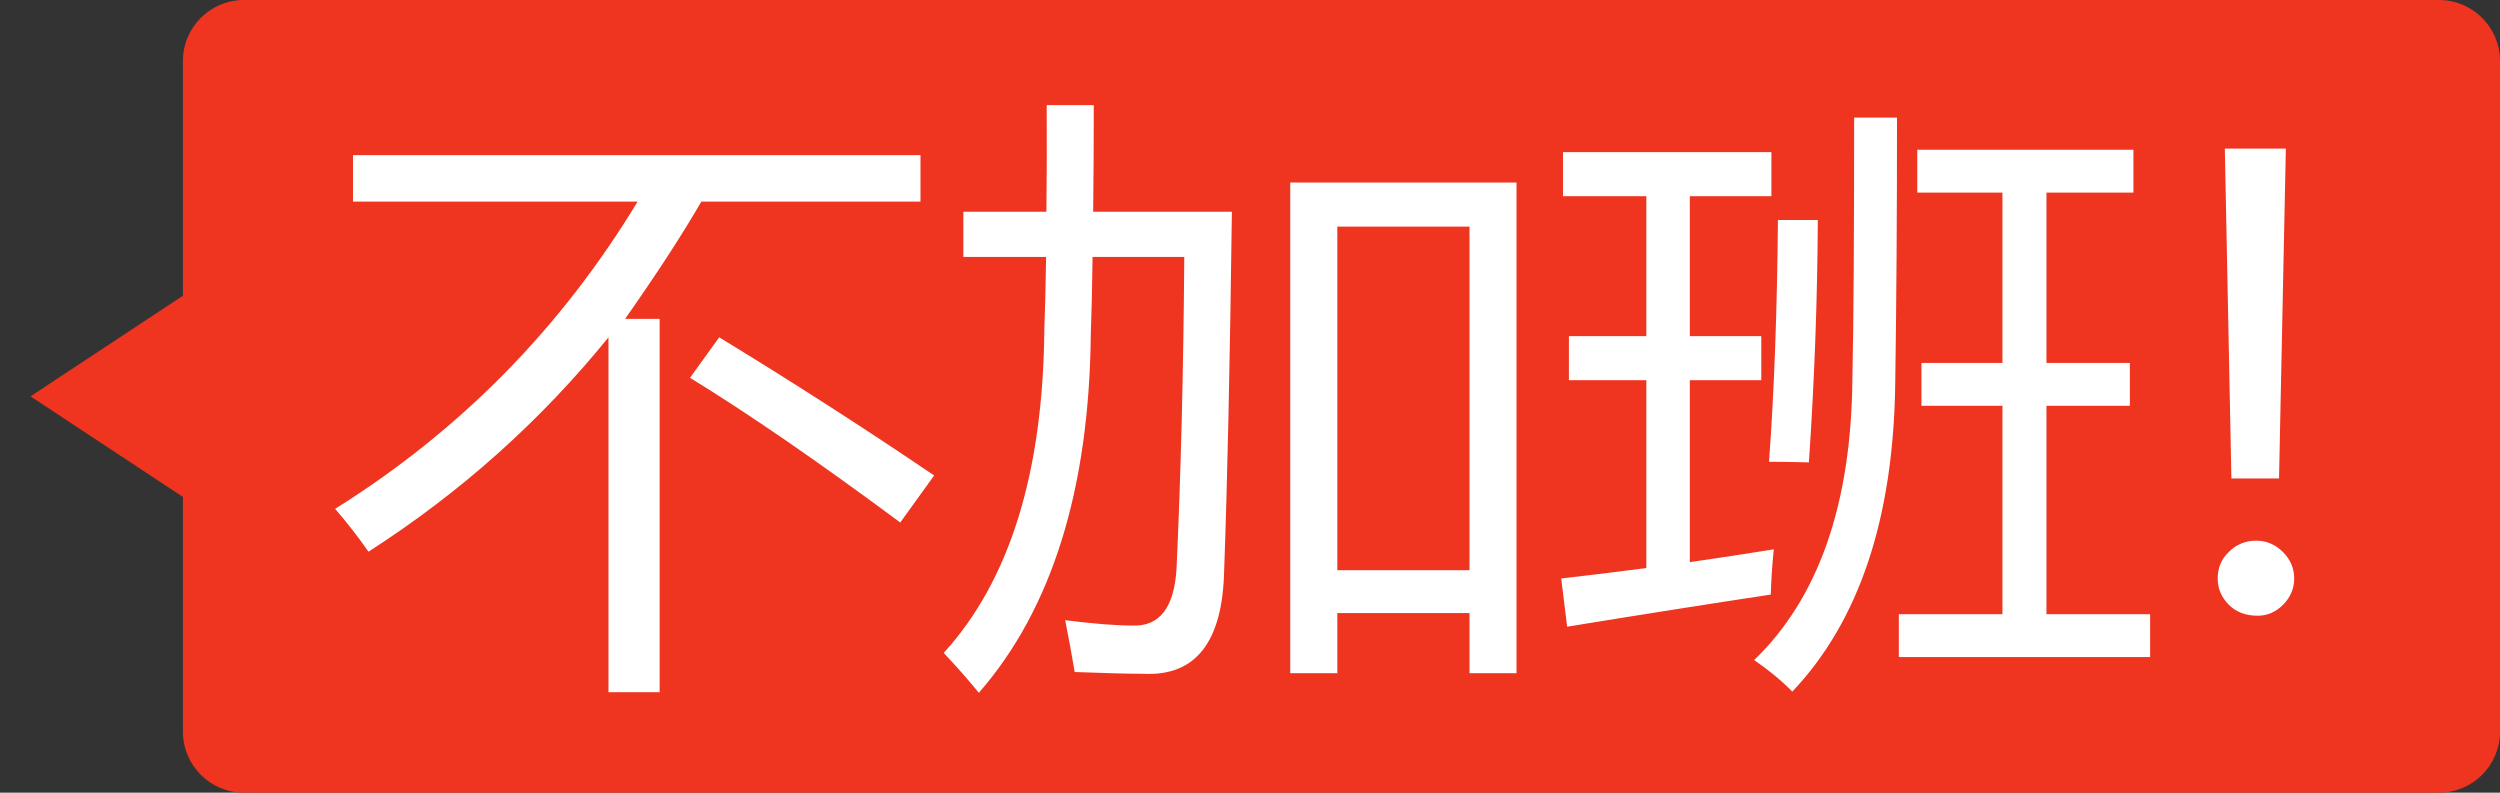
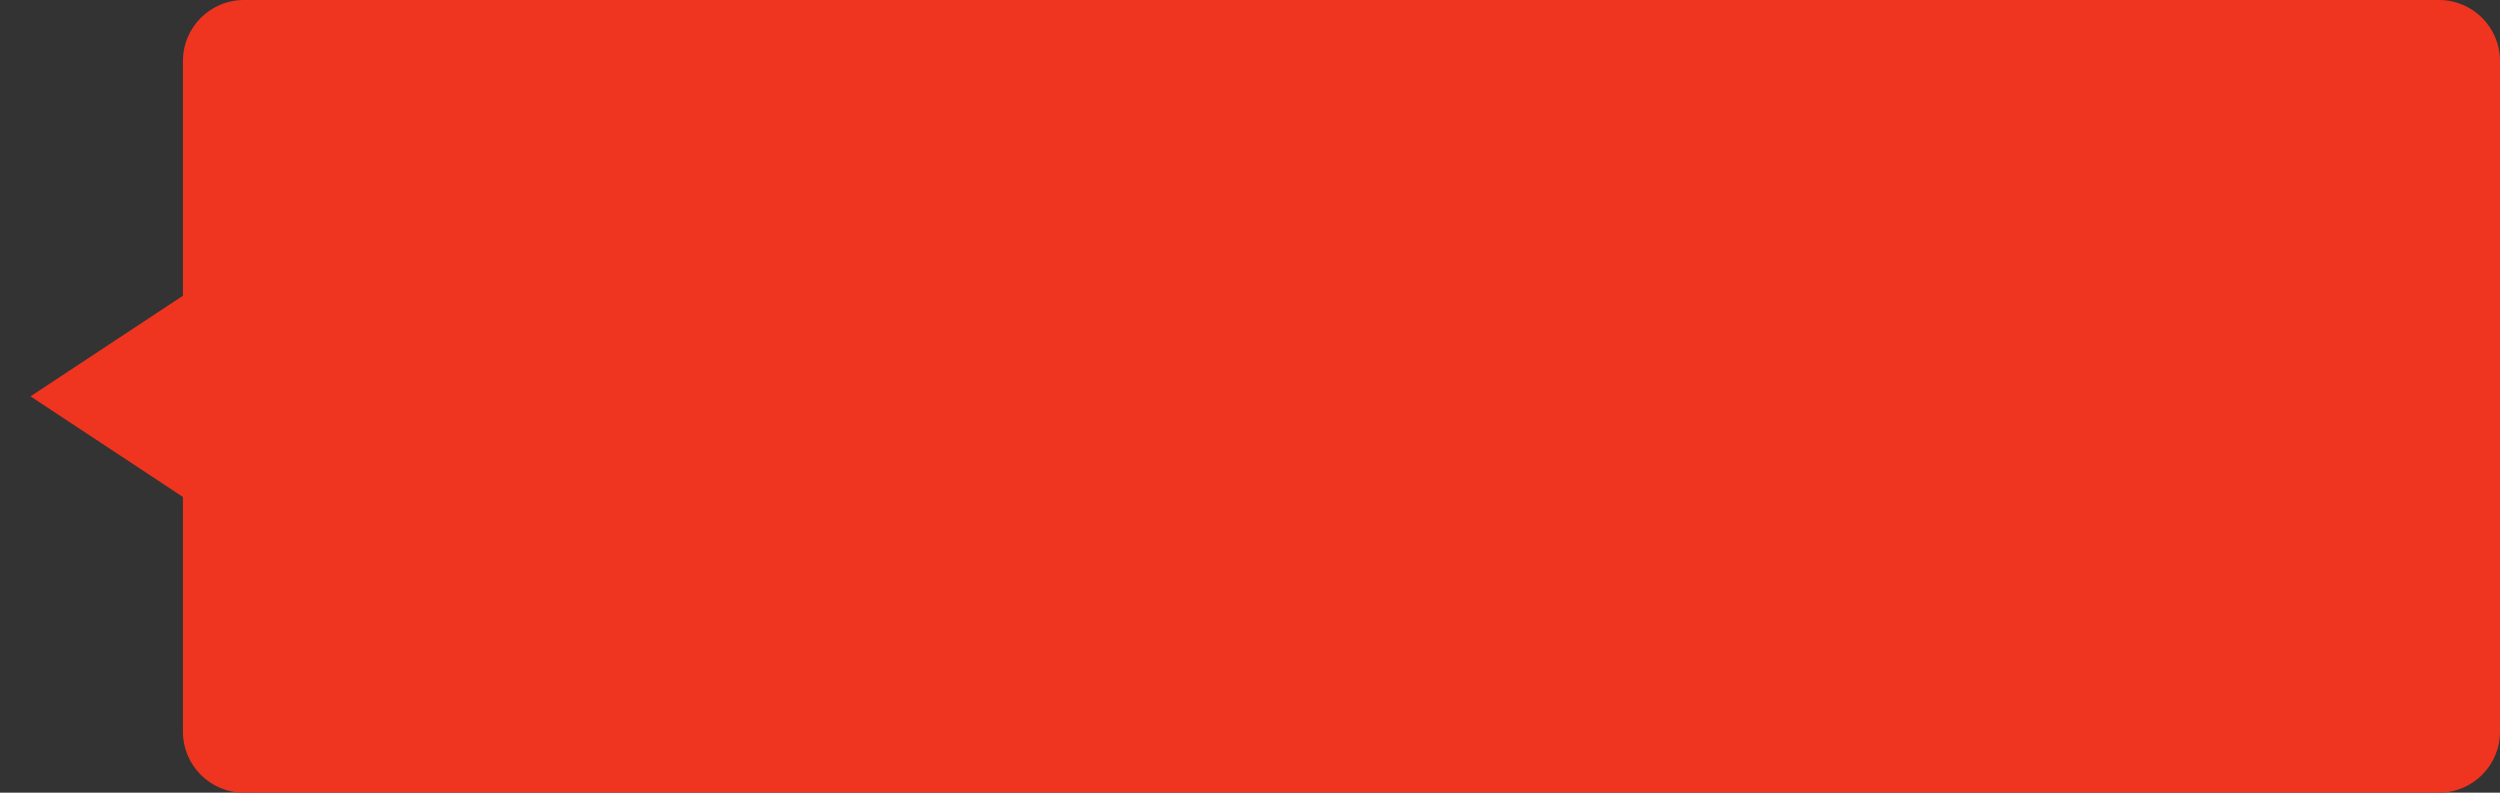
<svg xmlns="http://www.w3.org/2000/svg" width="41" height="13" viewBox="0 0 41 13" fill="none">
  <rect x="0" y="0" width="41" height="13" fill="#333333" stroke="none" />
  <path fill-rule="evenodd" clip-rule="evenodd" d="M4 0C3.448 0 3 0.448 3 1V4.85L0.5 6.5L3 8.15V12C3 12.552 3.448 13 4 13H40C40.552 13 41 12.552 41 12V1C41 0.448 40.552 0 40 0H4Z" fill="#EF3420" />
-   <path d="M5.789 2.544H15.096V3.306H11.502C11.19 3.846 10.773 4.487 10.252 5.229H10.818V11.352H9.979V5.532C8.865 6.906 7.553 8.078 6.043 9.048C5.88 8.813 5.698 8.579 5.496 8.345C7.547 7.062 9.201 5.382 10.457 3.306H5.789V2.544ZM11.795 5.532C13.012 6.274 14.188 7.03 15.32 7.798L14.764 8.569C13.422 7.573 12.273 6.782 11.316 6.196L11.795 5.532ZM21.16 2.993H24.871V11.04H24.1V10.054H21.932V11.04H21.16V2.993ZM15.799 3.472H17.161C17.168 2.948 17.169 2.365 17.166 1.724H17.938C17.938 2.371 17.934 2.954 17.928 3.472H20.203C20.171 5.972 20.128 7.935 20.076 9.36C20.05 10.532 19.607 11.095 18.748 11.05C18.494 11.05 18.12 11.04 17.625 11.021C17.579 10.747 17.527 10.464 17.469 10.171C17.924 10.229 18.296 10.259 18.582 10.259C19.018 10.272 19.256 9.963 19.295 9.331C19.366 7.788 19.409 6.082 19.422 4.214H17.918C17.912 4.712 17.902 5.135 17.889 5.483C17.863 8.029 17.251 9.989 16.053 11.362C15.89 11.161 15.698 10.942 15.477 10.708C16.557 9.523 17.107 7.756 17.127 5.405C17.14 5.063 17.15 4.666 17.156 4.214H15.799V3.472ZM24.1 3.716H21.932V9.351H24.1V3.716ZM31.141 10.073H32.84V6.655H31.512V5.952H32.84V3.159H31.443V2.456H34.988V3.159H33.562V5.952H34.93V6.655H33.562V10.073H35.262V10.776H31.141V10.073ZM25.604 9.487C26.062 9.435 26.528 9.378 27 9.316V6.235H25.73V5.513H27V3.218H25.633V2.495H29.051V3.218H27.713V5.513H28.885V6.235H27.713V9.219C28.165 9.154 28.624 9.084 29.09 9.009C29.064 9.269 29.047 9.517 29.041 9.751C28.051 9.901 26.938 10.076 25.701 10.278L25.604 9.487ZM30.408 1.929H31.111C31.111 3.504 31.102 4.953 31.082 6.274C31.056 8.494 30.493 10.184 29.393 11.343C29.223 11.167 29.015 10.995 28.768 10.825C29.822 9.81 30.359 8.276 30.379 6.226C30.398 5.34 30.408 3.908 30.408 1.929ZM29.158 3.608H29.812C29.806 4.91 29.757 6.235 29.666 7.583C29.438 7.577 29.22 7.573 29.012 7.573C29.096 6.427 29.145 5.106 29.158 3.608ZM37.488 2.437L37.376 7.847H36.595L36.487 2.437H37.488ZM36.37 9.487C36.37 9.312 36.432 9.165 36.556 9.048C36.679 8.927 36.828 8.867 37 8.867C37.169 8.867 37.316 8.929 37.44 9.053C37.563 9.176 37.625 9.321 37.625 9.487C37.625 9.65 37.565 9.793 37.444 9.917C37.324 10.037 37.184 10.098 37.024 10.098C36.829 10.098 36.671 10.037 36.551 9.917C36.43 9.793 36.37 9.65 36.37 9.487Z" fill="white" />
</svg>